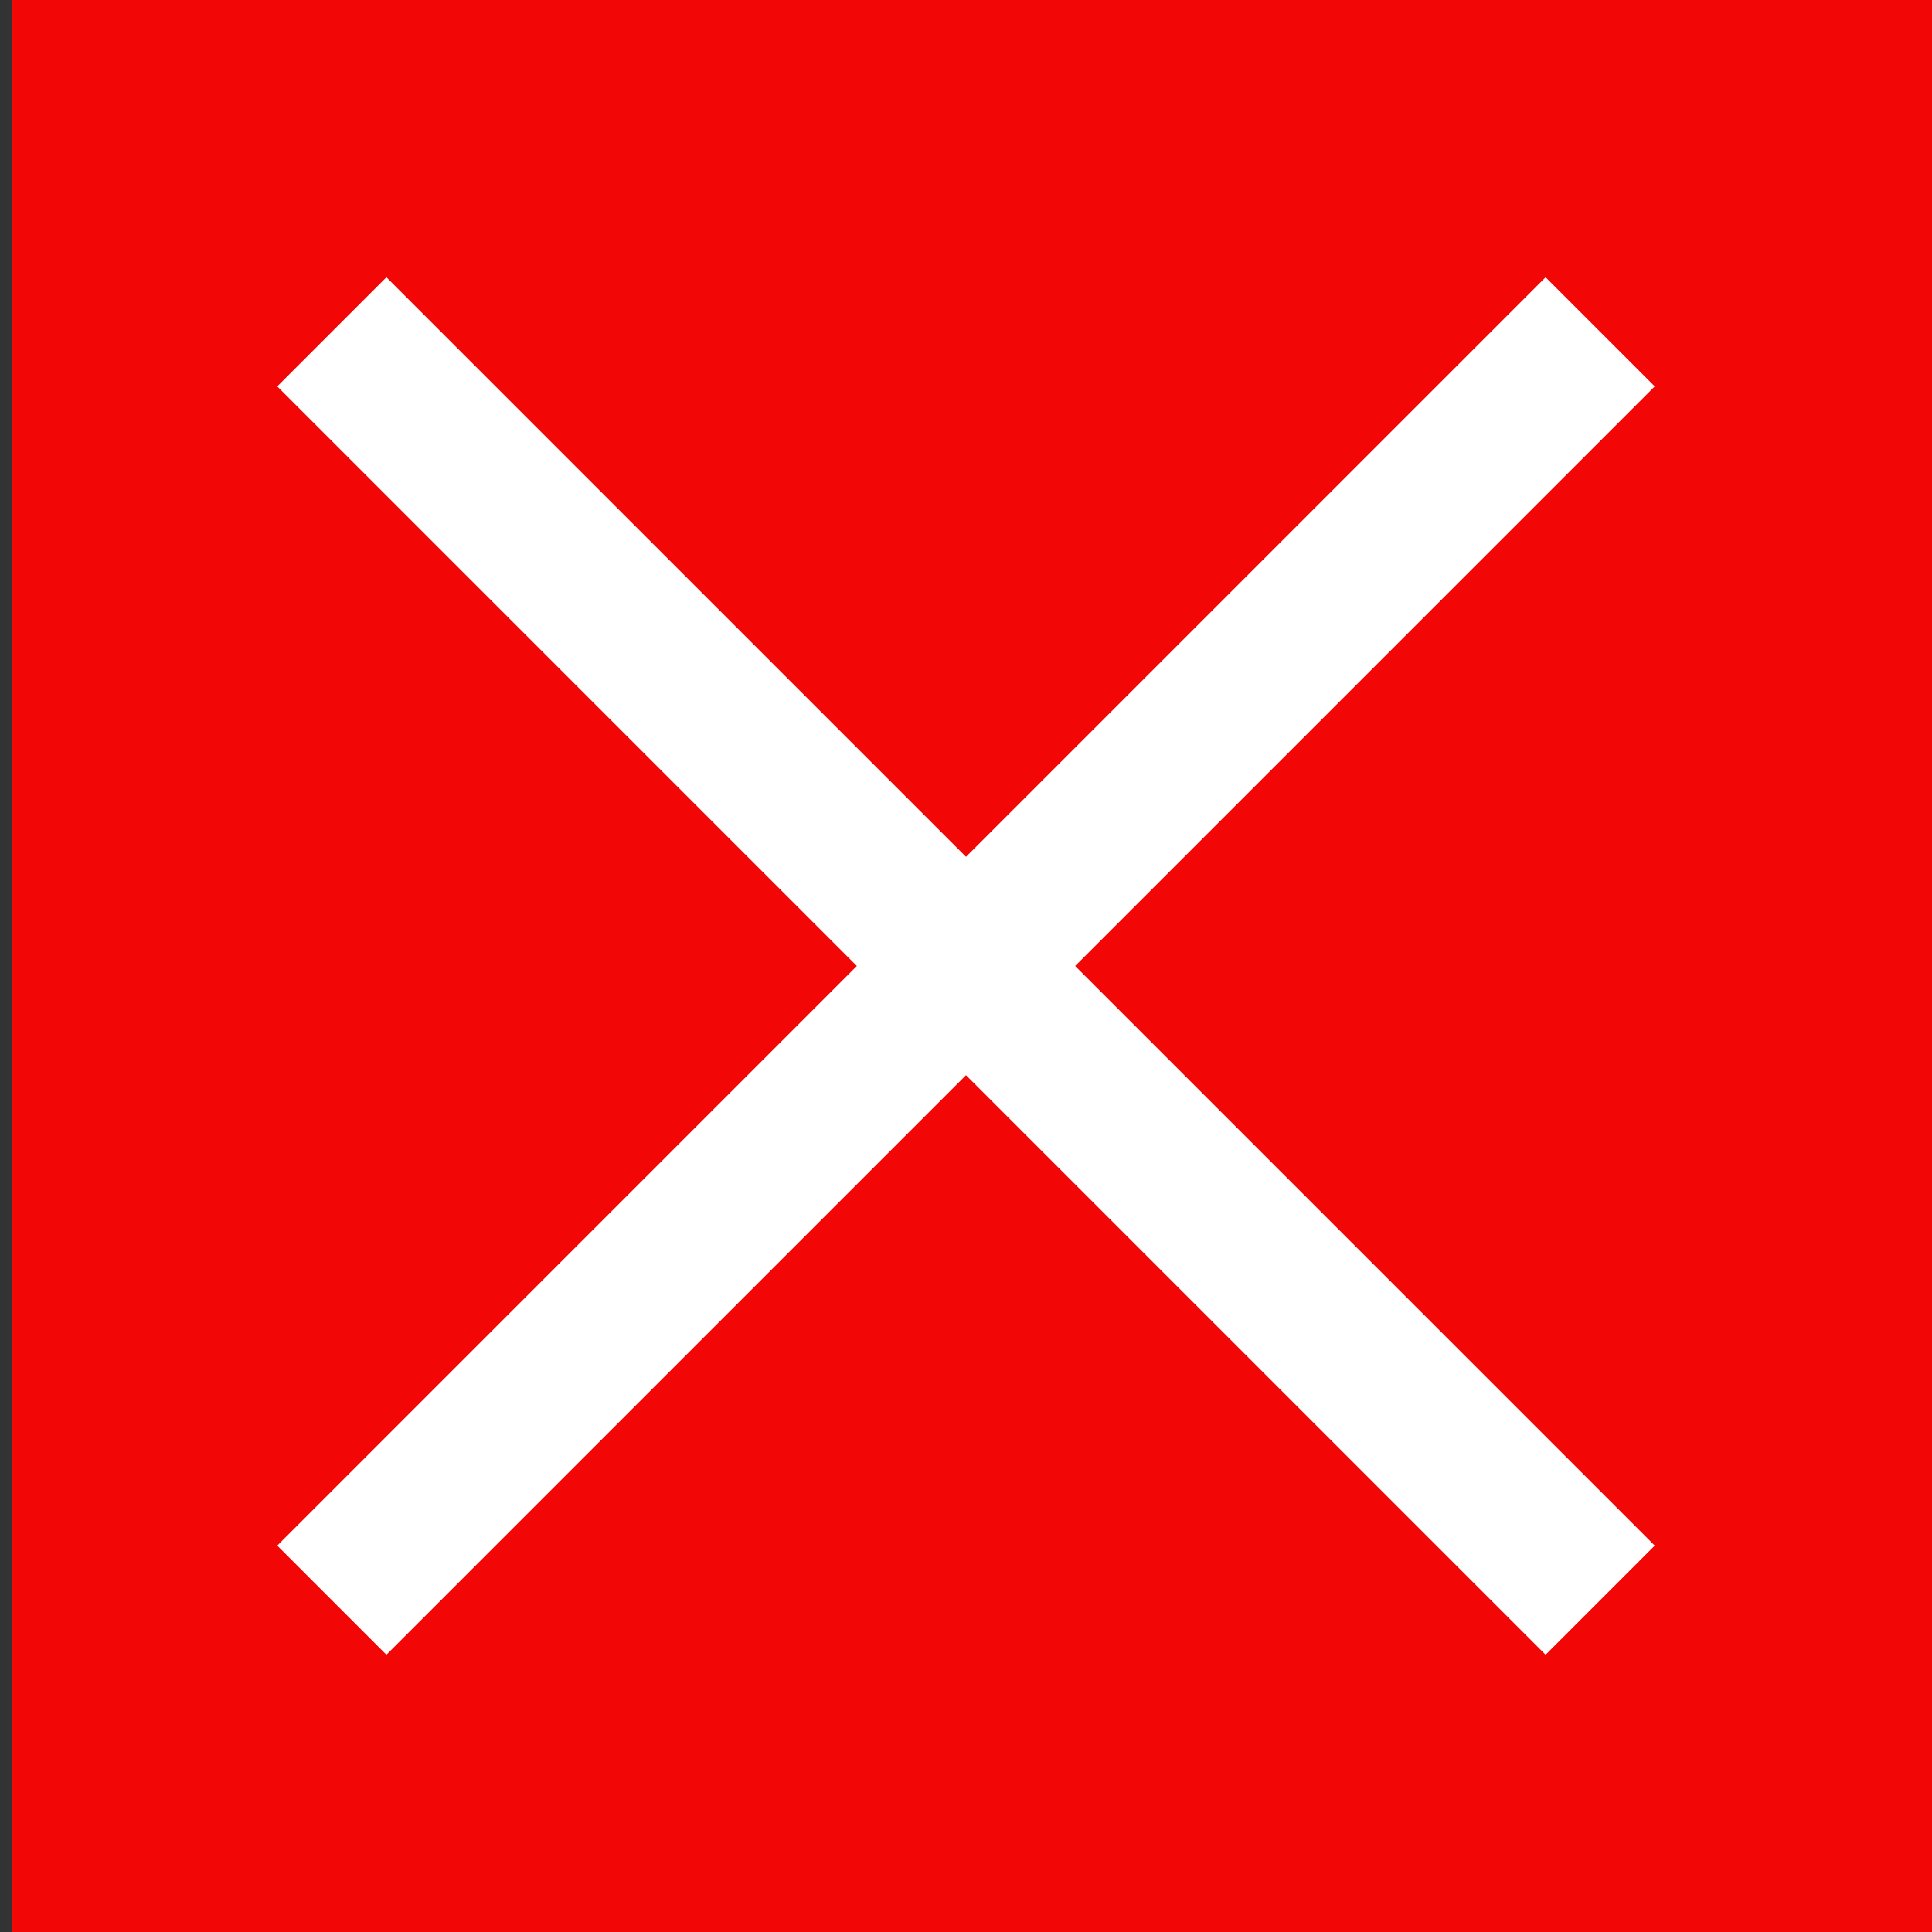
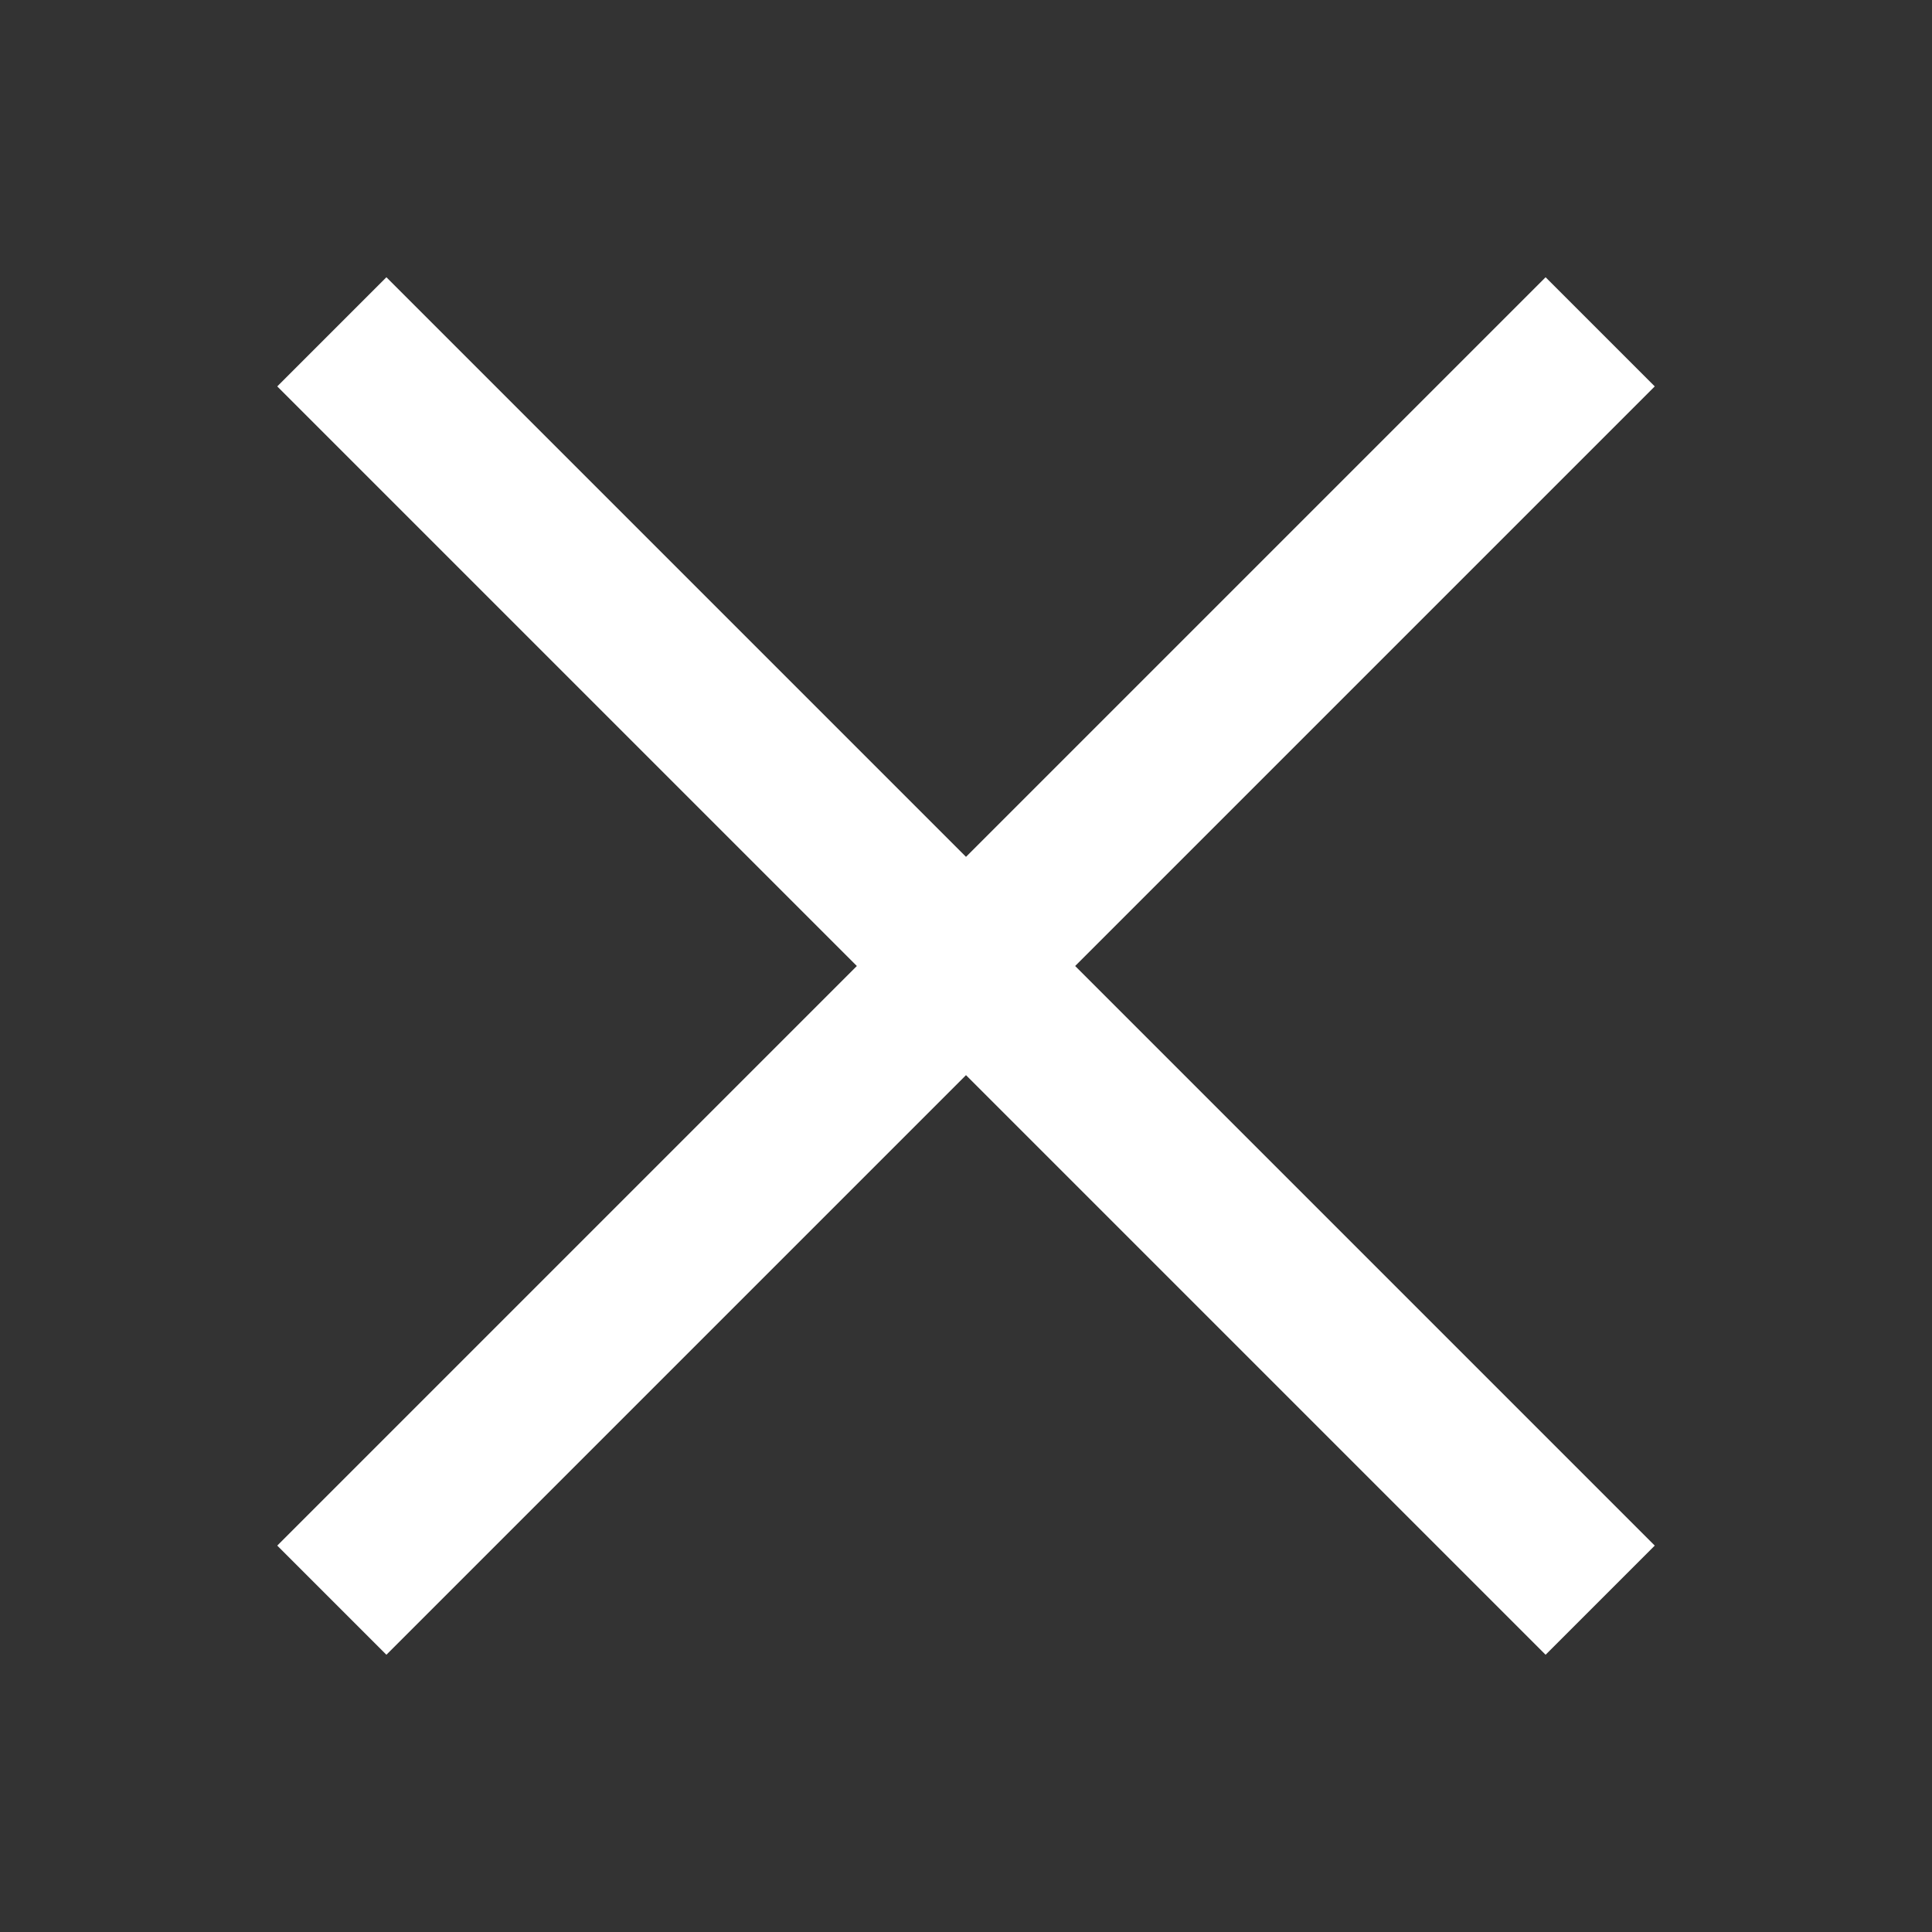
<svg xmlns="http://www.w3.org/2000/svg" xmlns:xlink="http://www.w3.org/1999/xlink" version="1.1" preserveAspectRatio="none" x="0px" y="0px" viewBox="0 0 100 100" enable-background="true" fill="#000000">
  <rect x="0" y="0" width="100" height="100" fill="#333333" stroke="none" />
  <defs>
    <g id="a">
-       <rect x="0.606" width="125" height="125" fill="#F20606" />
-       <path fill="#fff" stroke="none" d=" M 80 14.35 L 50 44.35 20 14.35 14.35 20 44.35 50 14.35 80 20 85.65 50 55.65 80 85.65 85.65 80 55.65 50 85.65 20 80 14.35 Z" />
+       <path fill="#fff" stroke="none" d=" M 80 14.35 L 50 44.35 20 14.35 14.35 20 44.35 50 14.35 80 20 85.65 50 55.65 80 85.65 85.65 80 55.65 50 85.65 20 80 14.35 " />
    </g>
  </defs>
  <g transform="matrix( 1, 0, 0, 1, 0,0) ">
    <use xlink:href="#a" />
  </g>
</svg>